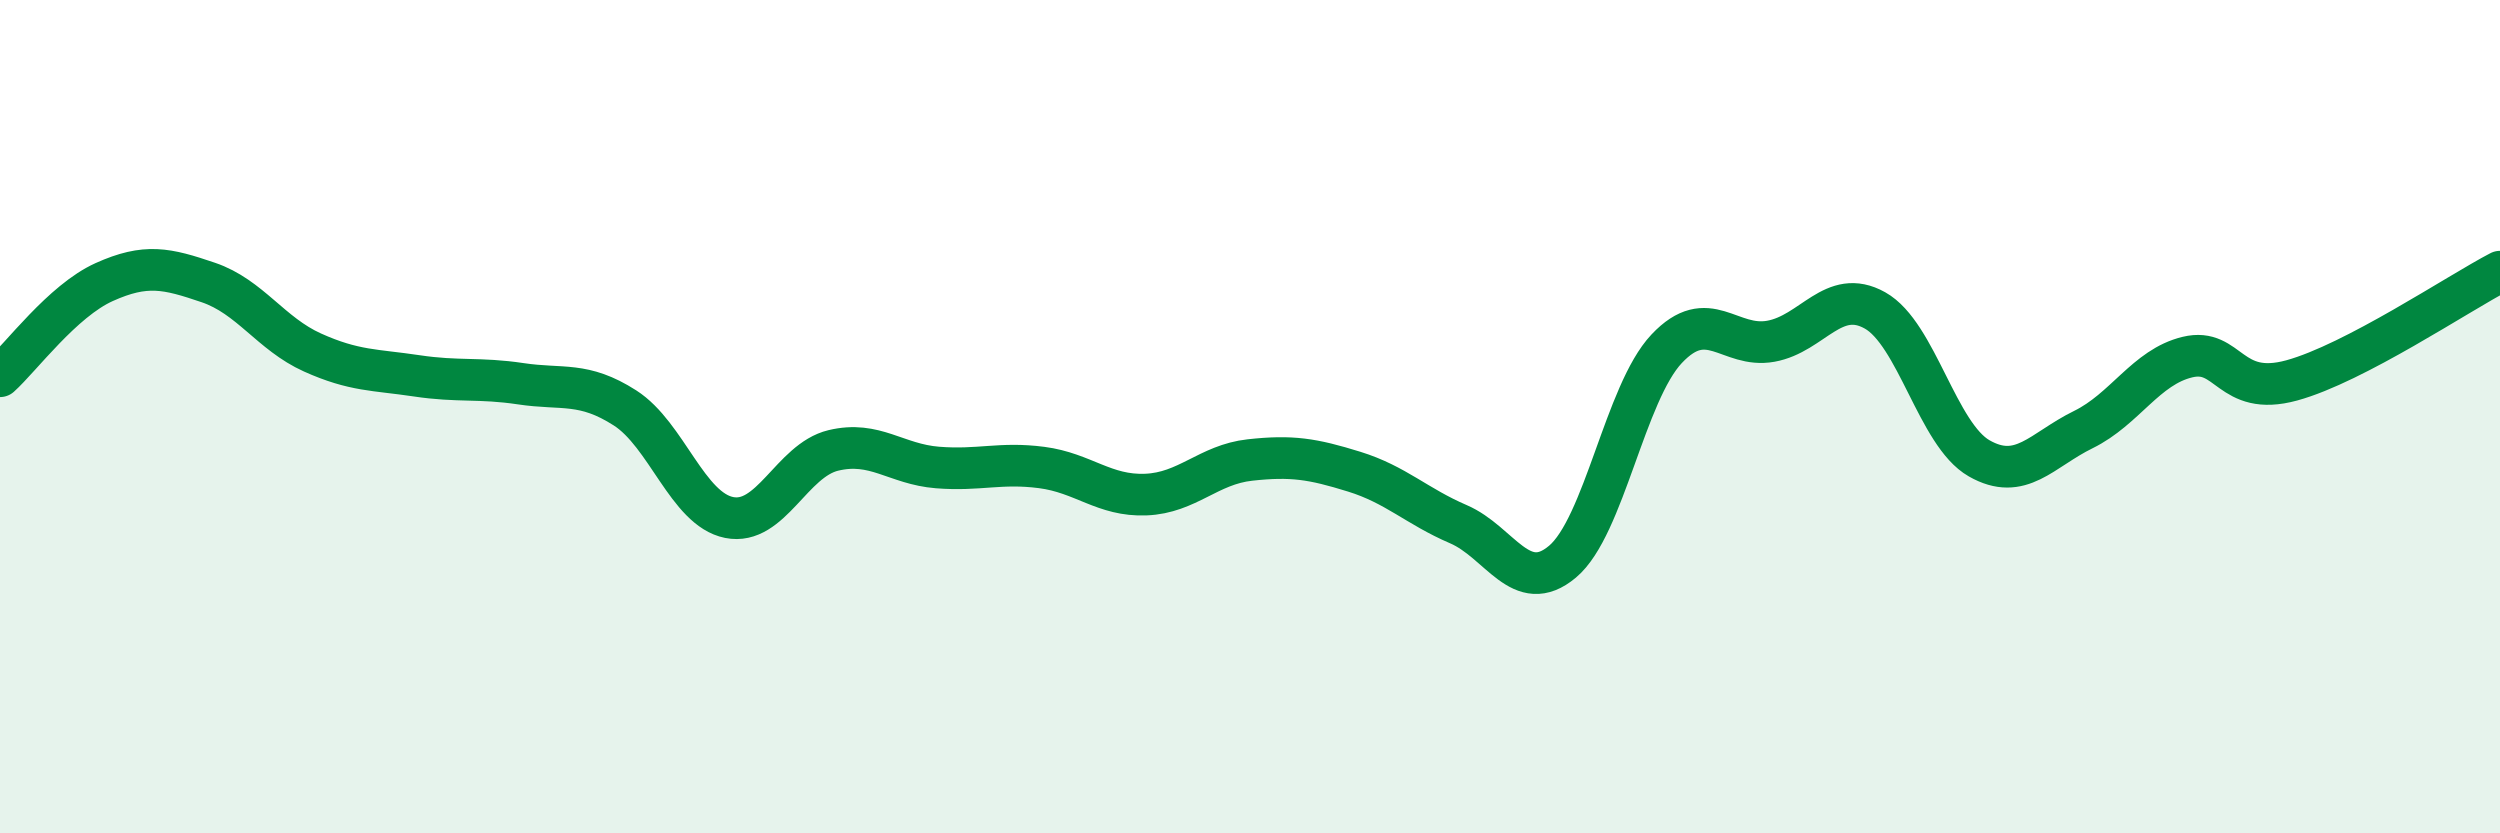
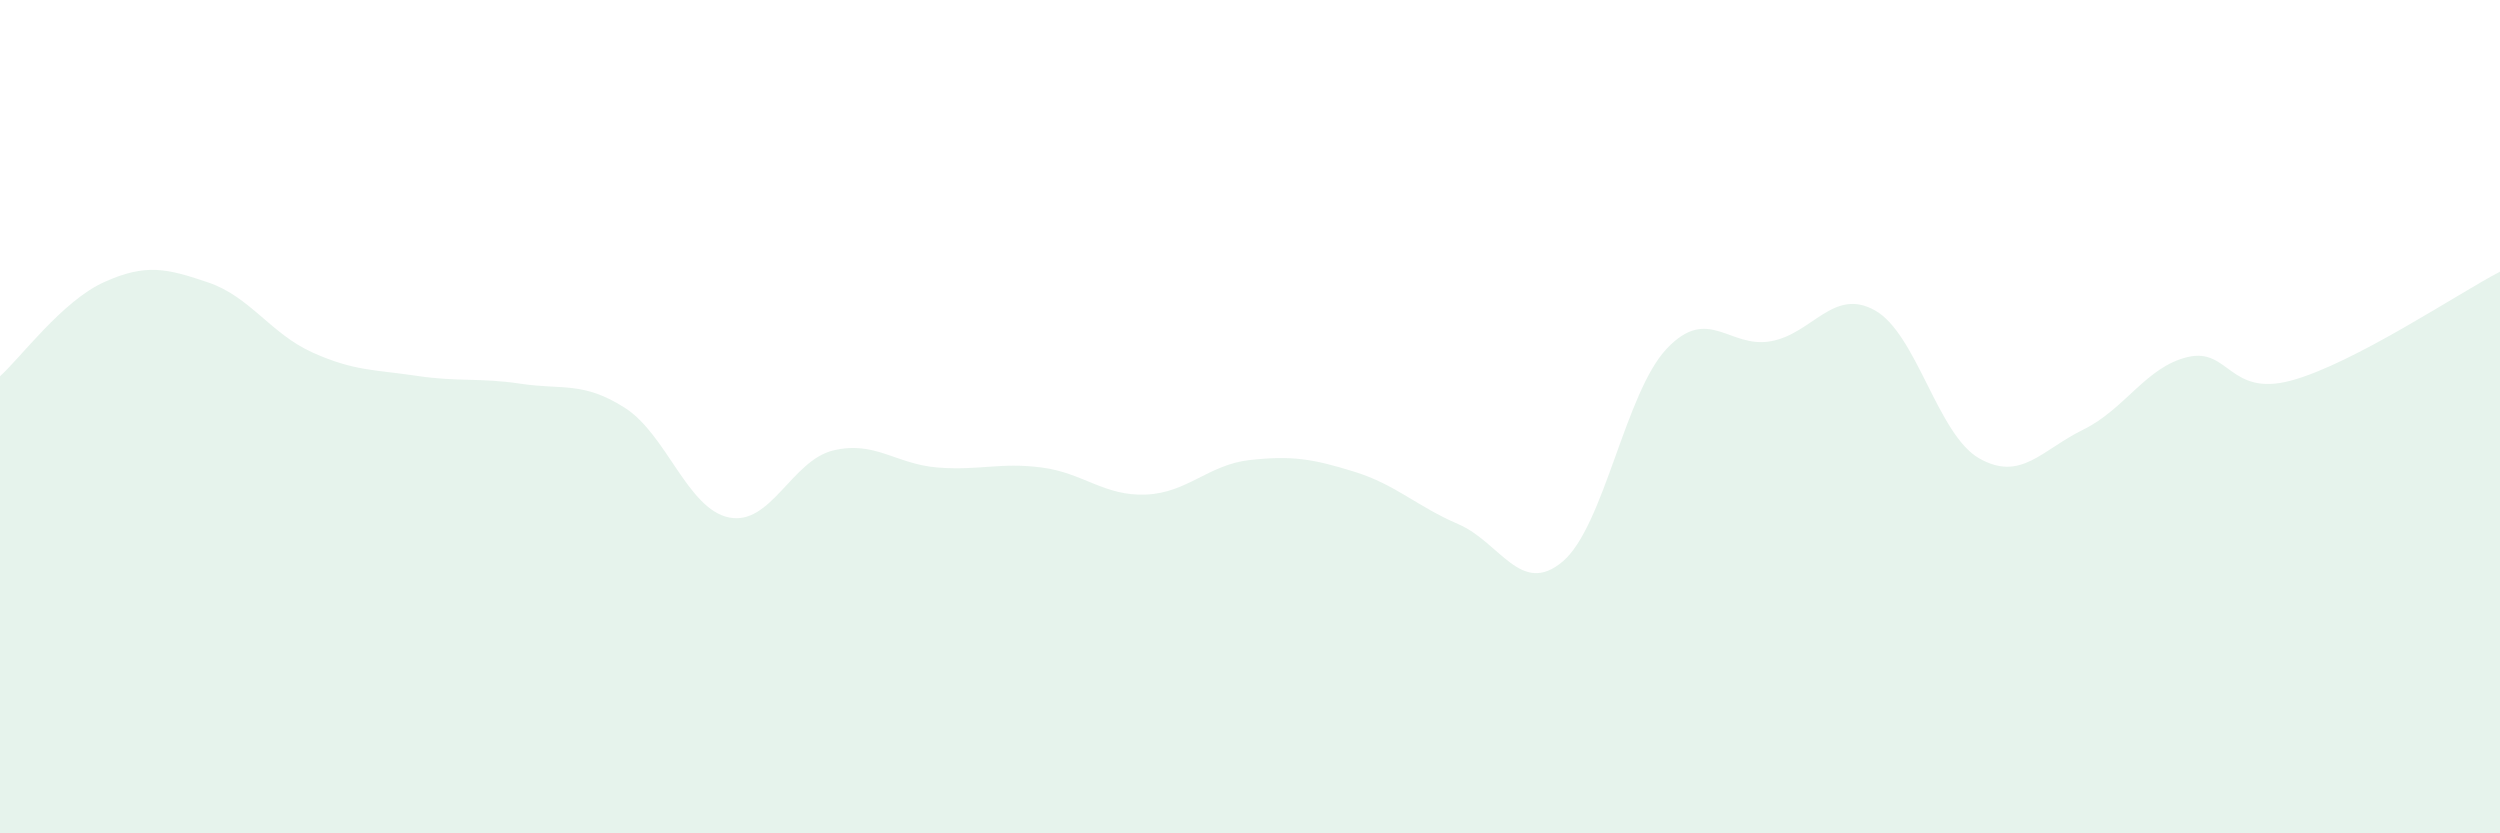
<svg xmlns="http://www.w3.org/2000/svg" width="60" height="20" viewBox="0 0 60 20">
  <path d="M 0,9.03 C 0.5,8.58 1.5,7.22 2.5,6.77 C 3.5,6.32 4,6.44 5,6.78 C 6,7.12 6.5,8.01 7.5,8.46 C 8.5,8.91 9,8.87 10,9.02 C 11,9.17 11.5,9.06 12.5,9.21 C 13.5,9.36 14,9.15 15,9.79 C 16,10.43 16.5,12.22 17.5,12.42 C 18.5,12.62 19,11.05 20,10.81 C 21,10.57 21.5,11.14 22.5,11.22 C 23.5,11.3 24,11.09 25,11.22 C 26,11.35 26.5,11.91 27.5,11.87 C 28.5,11.83 29,11.15 30,11.04 C 31,10.93 31.5,11.01 32.5,11.32 C 33.5,11.63 34,12.15 35,12.58 C 36,13.01 36.5,14.32 37.5,13.48 C 38.5,12.64 39,9.43 40,8.37 C 41,7.31 41.5,8.37 42.5,8.19 C 43.5,8.01 44,6.89 45,7.45 C 46,8.01 46.5,10.43 47.5,11 C 48.5,11.57 49,10.8 50,10.31 C 51,9.82 51.5,8.81 52.5,8.57 C 53.5,8.33 53.5,9.54 55,9.13 C 56.5,8.72 59,7.04 60,6.52L60 20L0 20Z" fill="#008740" opacity="0.1" stroke-linecap="round" stroke-linejoin="round" />
-   <path d="M 0,9.03 C 0.5,8.58 1.5,7.22 2.5,6.77 C 3.5,6.32 4,6.44 5,6.78 C 6,7.12 6.5,8.01 7.5,8.46 C 8.5,8.91 9,8.87 10,9.02 C 11,9.17 11.5,9.06 12.5,9.21 C 13.5,9.36 14,9.15 15,9.79 C 16,10.43 16.5,12.22 17.5,12.42 C 18.5,12.62 19,11.05 20,10.81 C 21,10.57 21.5,11.14 22.5,11.22 C 23.5,11.3 24,11.09 25,11.22 C 26,11.35 26.5,11.91 27.5,11.87 C 28.5,11.83 29,11.15 30,11.04 C 31,10.93 31.5,11.01 32.5,11.32 C 33.5,11.63 34,12.15 35,12.58 C 36,13.01 36.5,14.32 37.5,13.48 C 38.5,12.64 39,9.43 40,8.37 C 41,7.31 41.5,8.37 42.5,8.19 C 43.5,8.01 44,6.89 45,7.45 C 46,8.01 46.5,10.43 47.5,11 C 48.5,11.57 49,10.8 50,10.31 C 51,9.82 51.5,8.81 52.5,8.57 C 53.5,8.33 53.5,9.54 55,9.13 C 56.5,8.72 59,7.04 60,6.52" stroke="#008740" stroke-width="1" fill="none" stroke-linecap="round" stroke-linejoin="round" />
</svg>